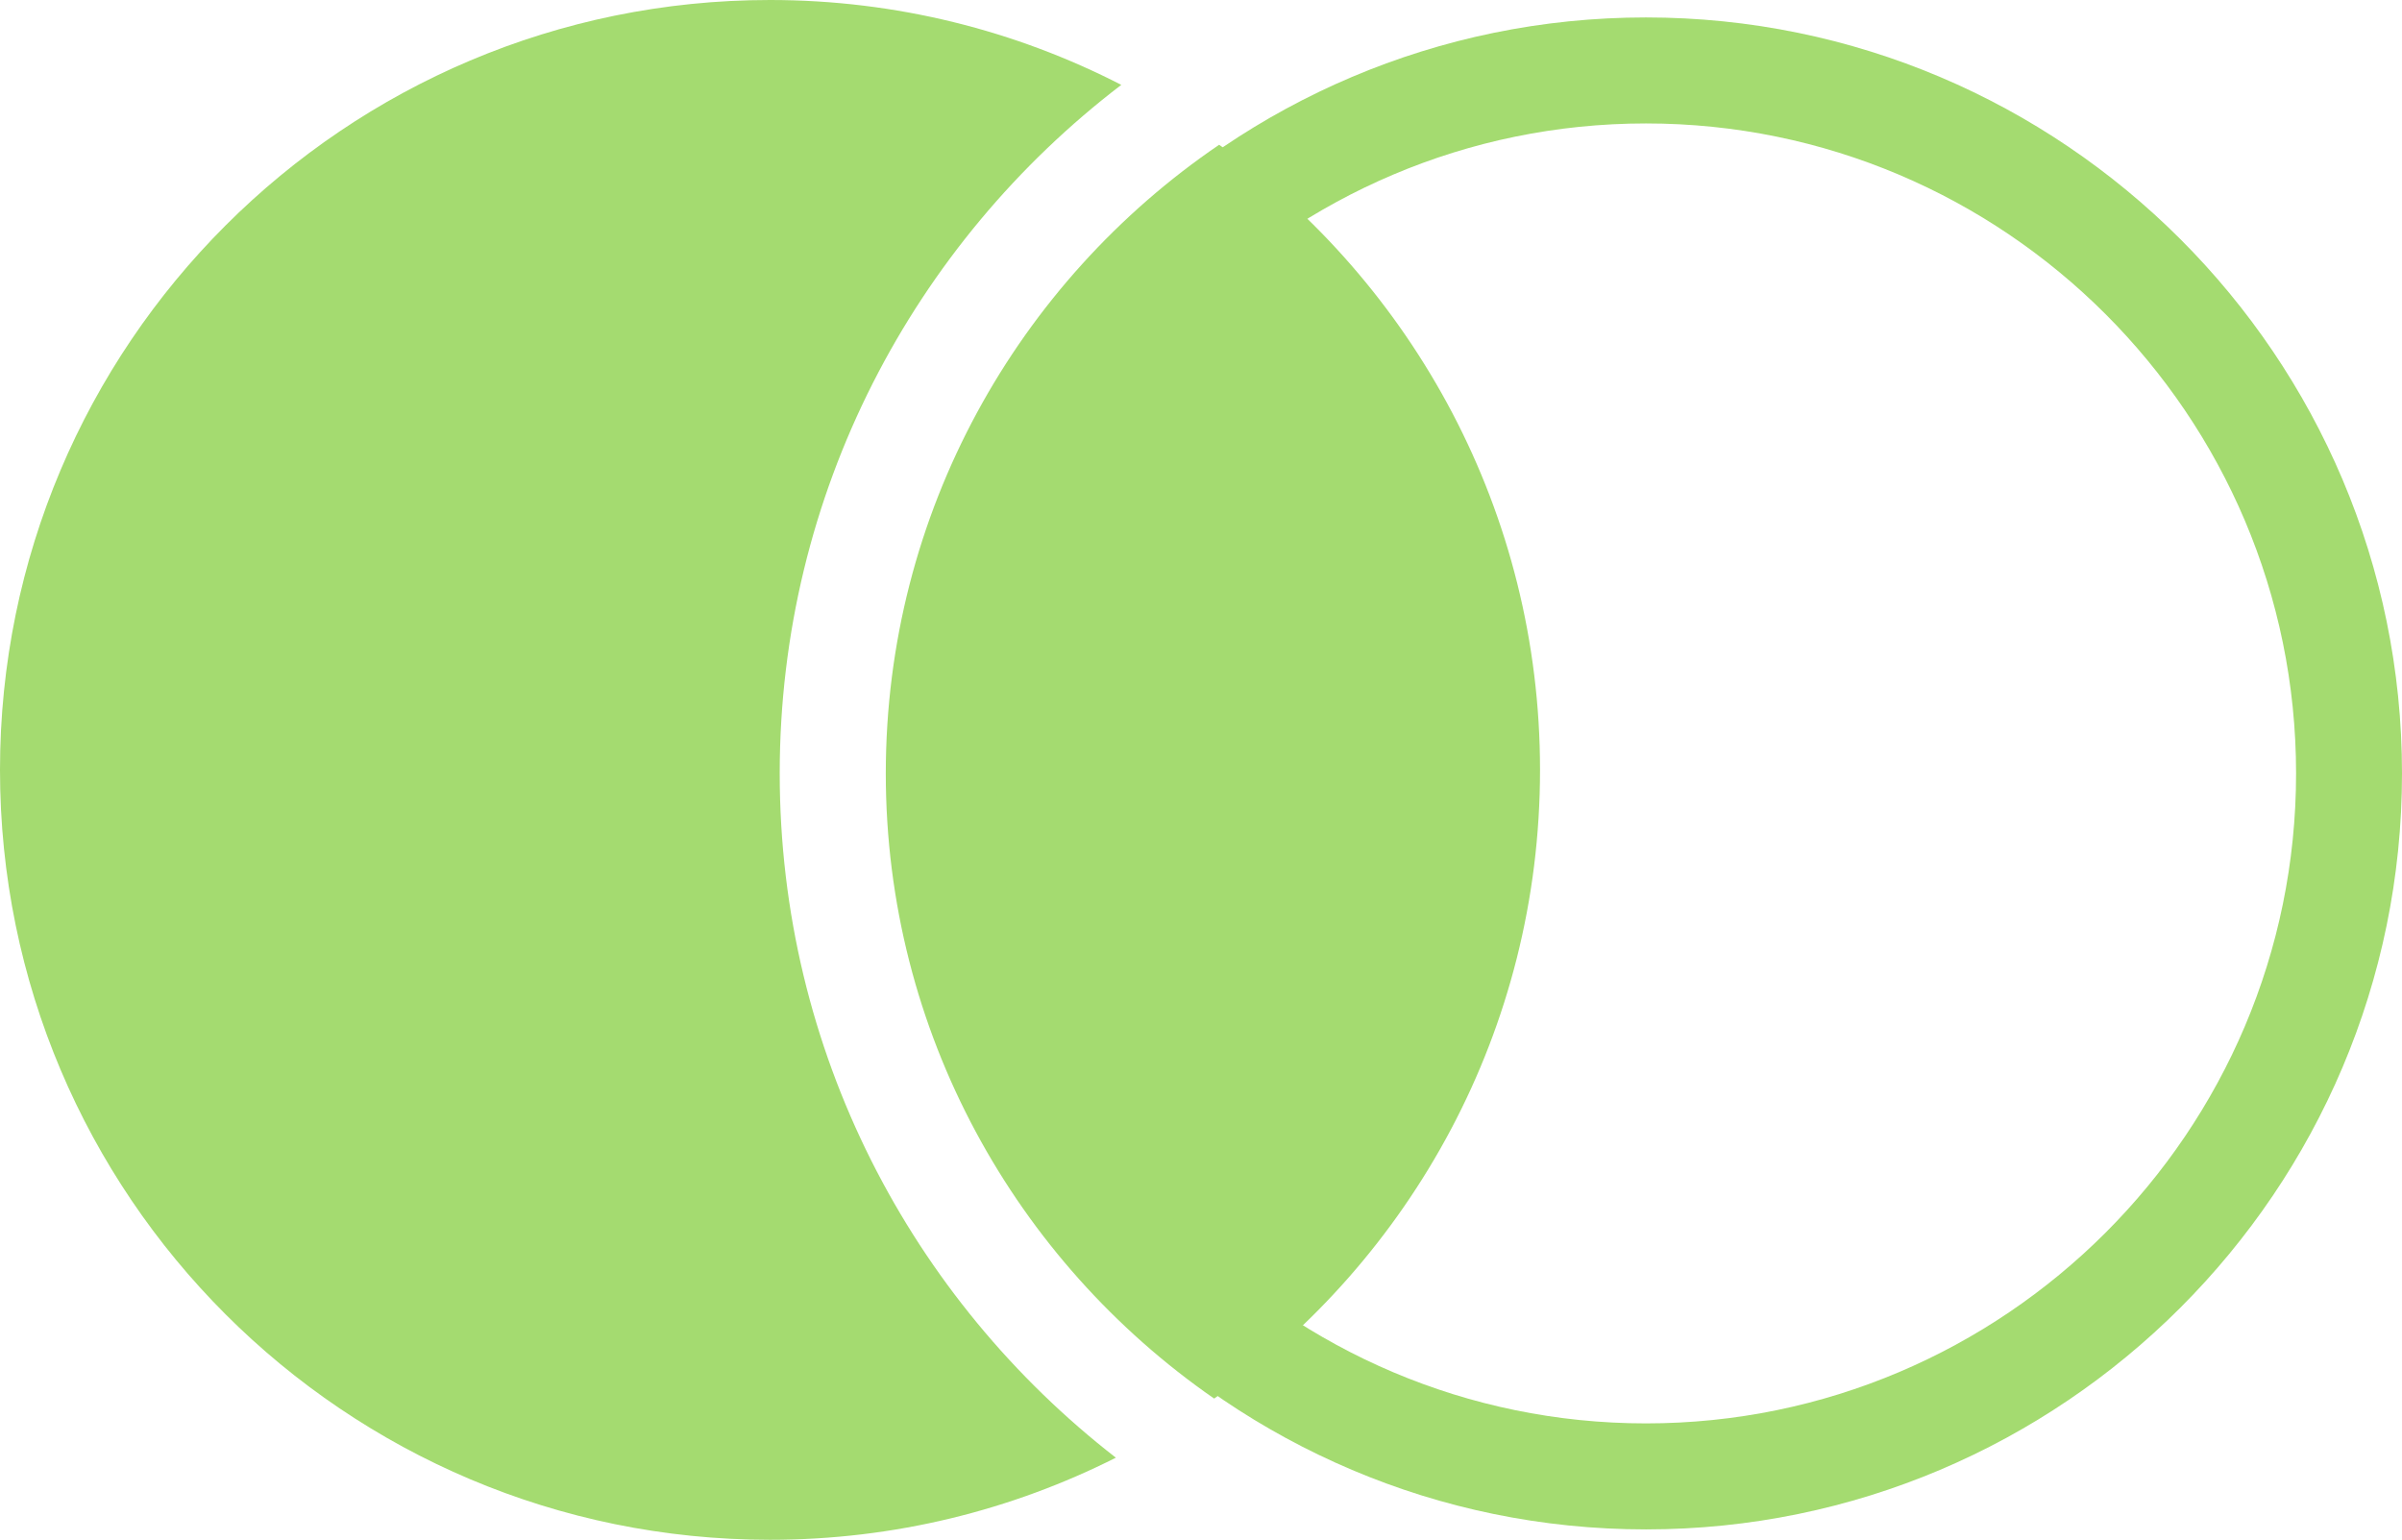
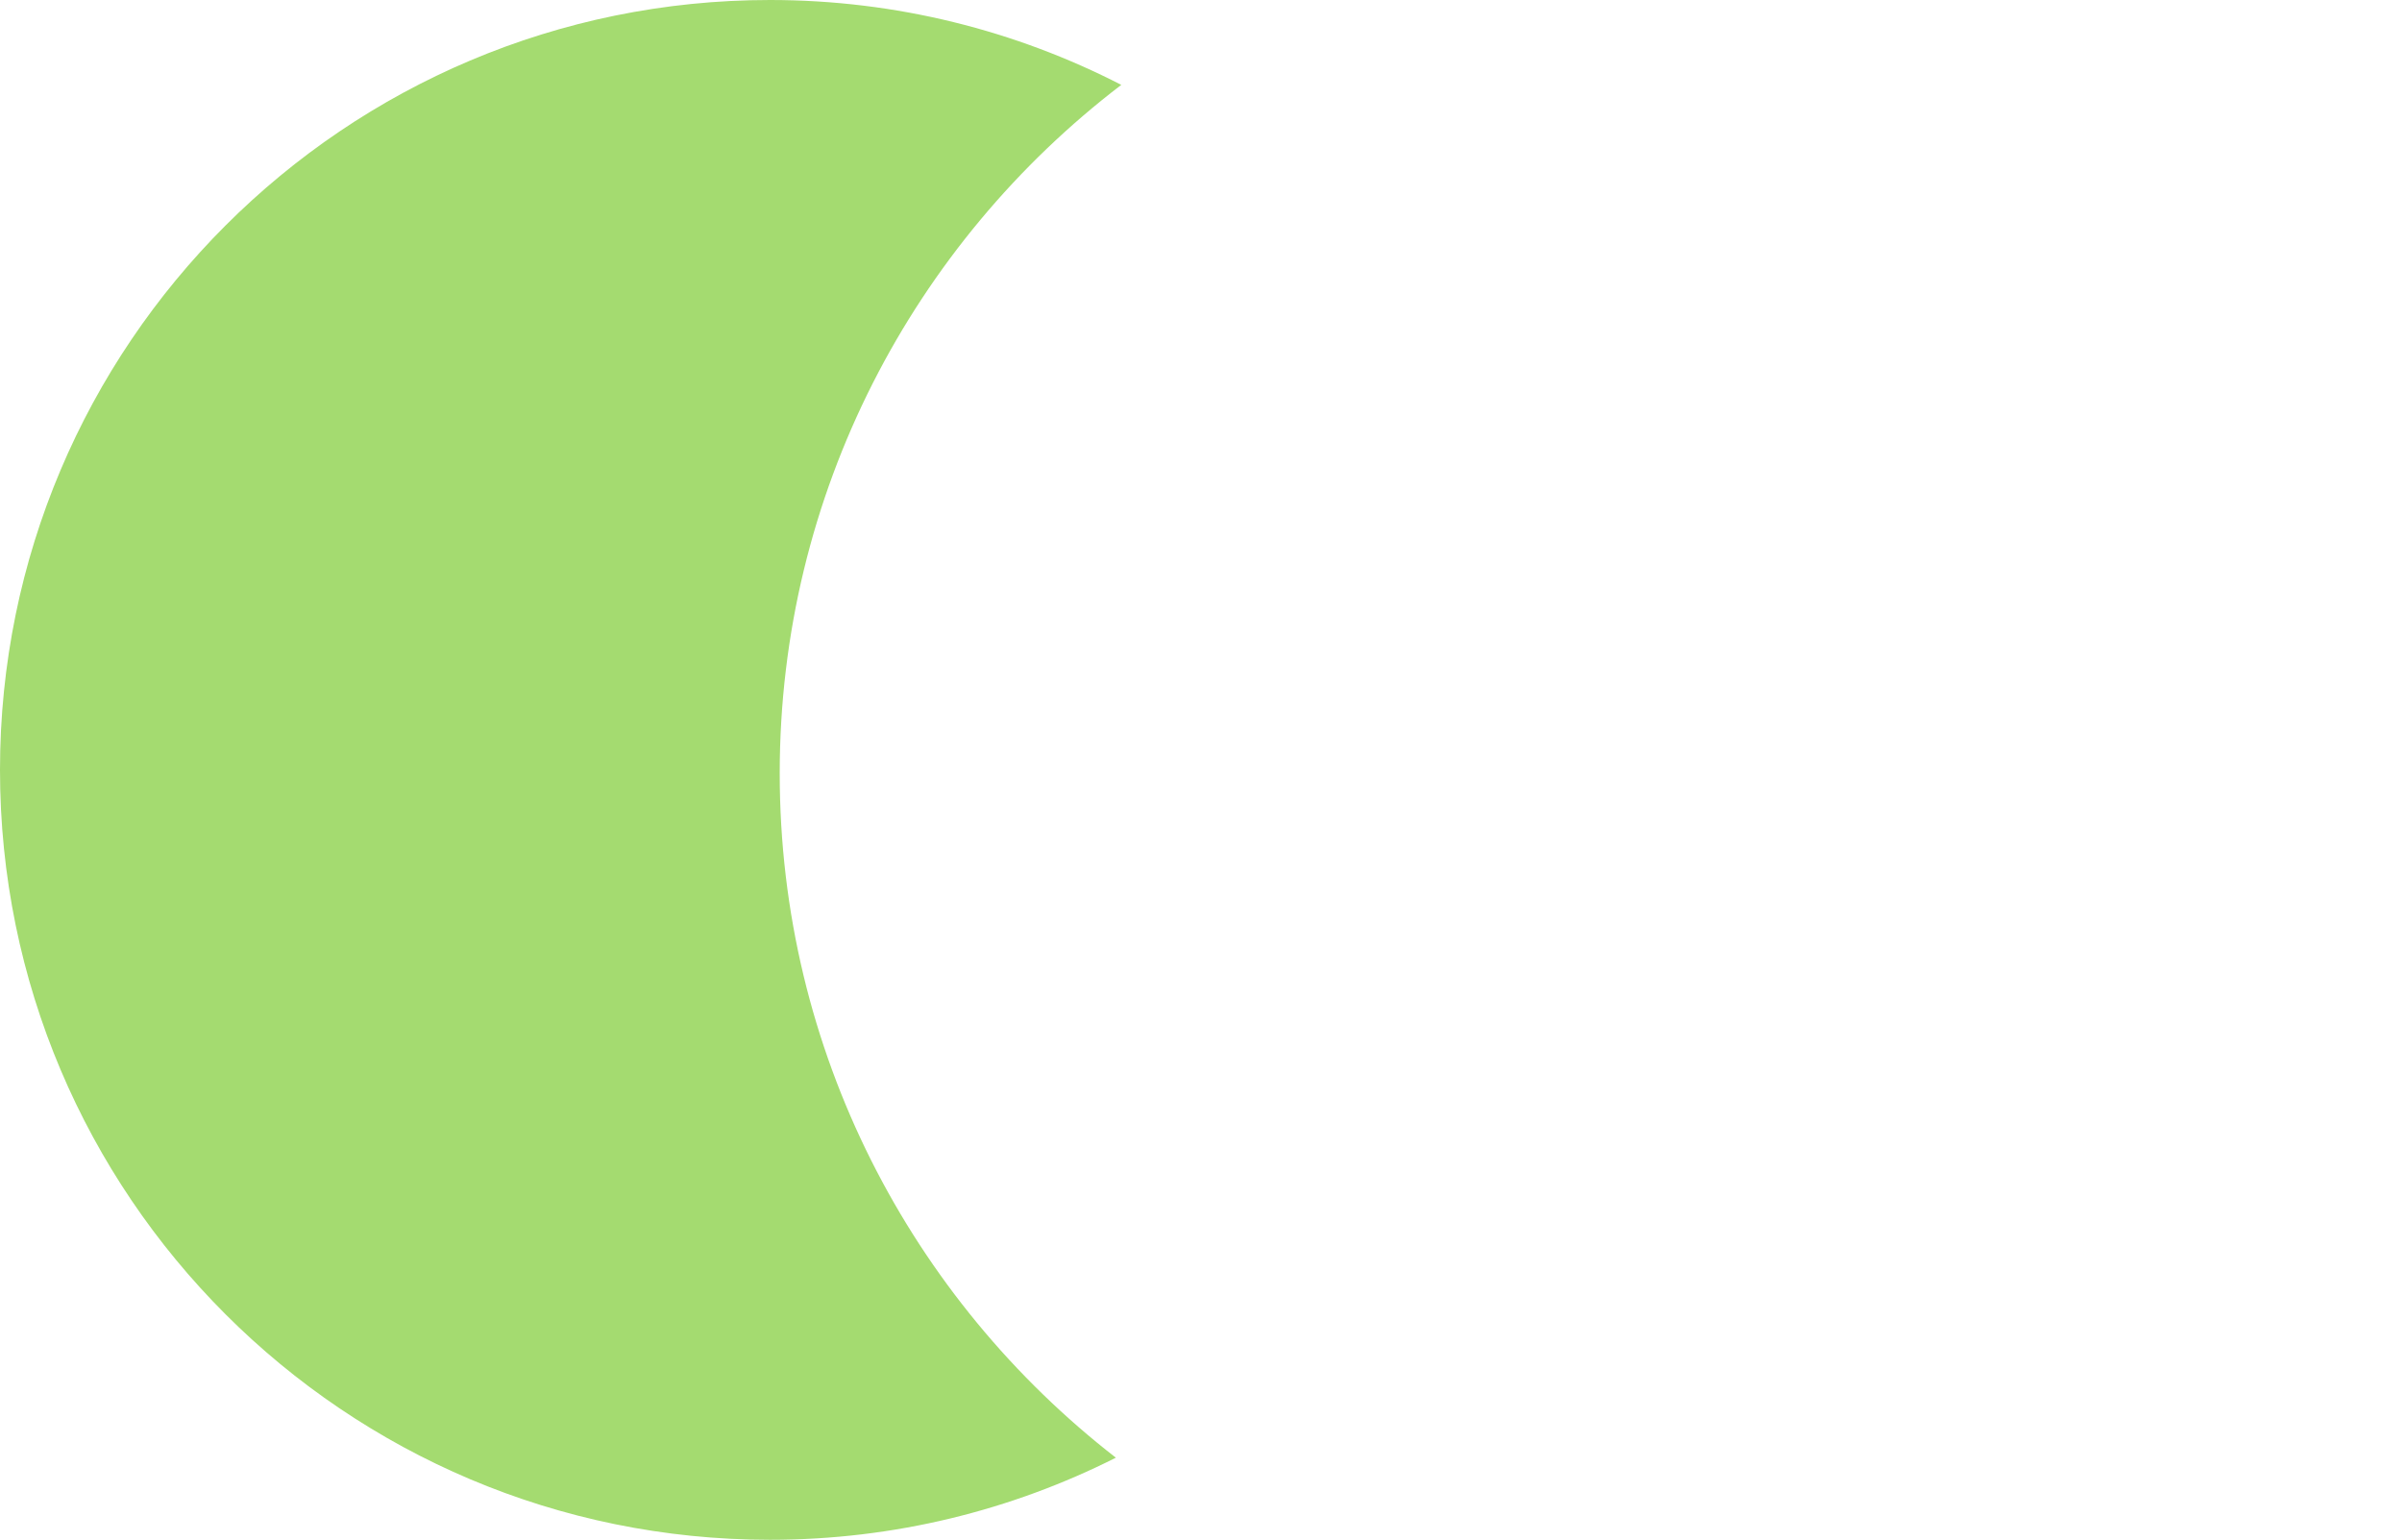
<svg xmlns="http://www.w3.org/2000/svg" xml:space="preserve" width="57.676mm" height="36.977mm" style="shape-rendering:geometricPrecision; text-rendering:geometricPrecision; image-rendering:optimizeQuality; fill-rule:evenodd; clip-rule:evenodd" viewBox="0 0 5767.6 3697.69">
  <defs>
    <style type="text/css">  .fil0 {fill:#A4DB70;fill-rule:nonzero}  </style>
  </defs>
  <g id="Слой_x0020_1">
-     <path class="fil0" d="M2126.93 1857.31c0,621.66 312.56,1171.43 788.46,1501.24 473.08,-334.82 782.47,-886 782.47,-1509.71 0,-618.45 -304.1,-1165.61 -770.47,-1501.24 -482.95,328.82 -800.45,882.82 -800.45,1509.71l-0.01 0z" />
    <path class="fil0" d="M1872.22 1857.31c0,-673.59 322.09,-1273.14 820.21,-1653.51 -252.94,-129.99 -539.75,-203.8 -843.48,-203.8 -1021.19,0 -1848.95,827.76 -1848.95,1848.84 0,1021.08 827.76,1848.84 1848.95,1848.84 298.8,0 580.67,-71.3 830.44,-197.14 -490.72,-380.82 -807.16,-975.56 -807.16,-1643.23l-0.01 0z" />
-     <path class="fil0" d="M3952.21 296.43c-860.43,0 -1560.69,700.23 -1560.69,1560.87 0,860.71 700.26,1560.87 1560.69,1560.87 860.78,0 1561.04,-700.16 1561.04,-1560.87 0,-860.64 -700.26,-1560.87 -1561.04,-1560.87zm0 3376.31c-1000.83,0 -1815.4,-814.39 -1815.4,-1815.43 0,-1001.04 814.58,-1815.43 1815.4,-1815.43 1001.18,0 1815.39,814.39 1815.39,1815.43 0,1001.04 -814.21,1815.43 -1815.39,1815.43z" />
  </g>
</svg>